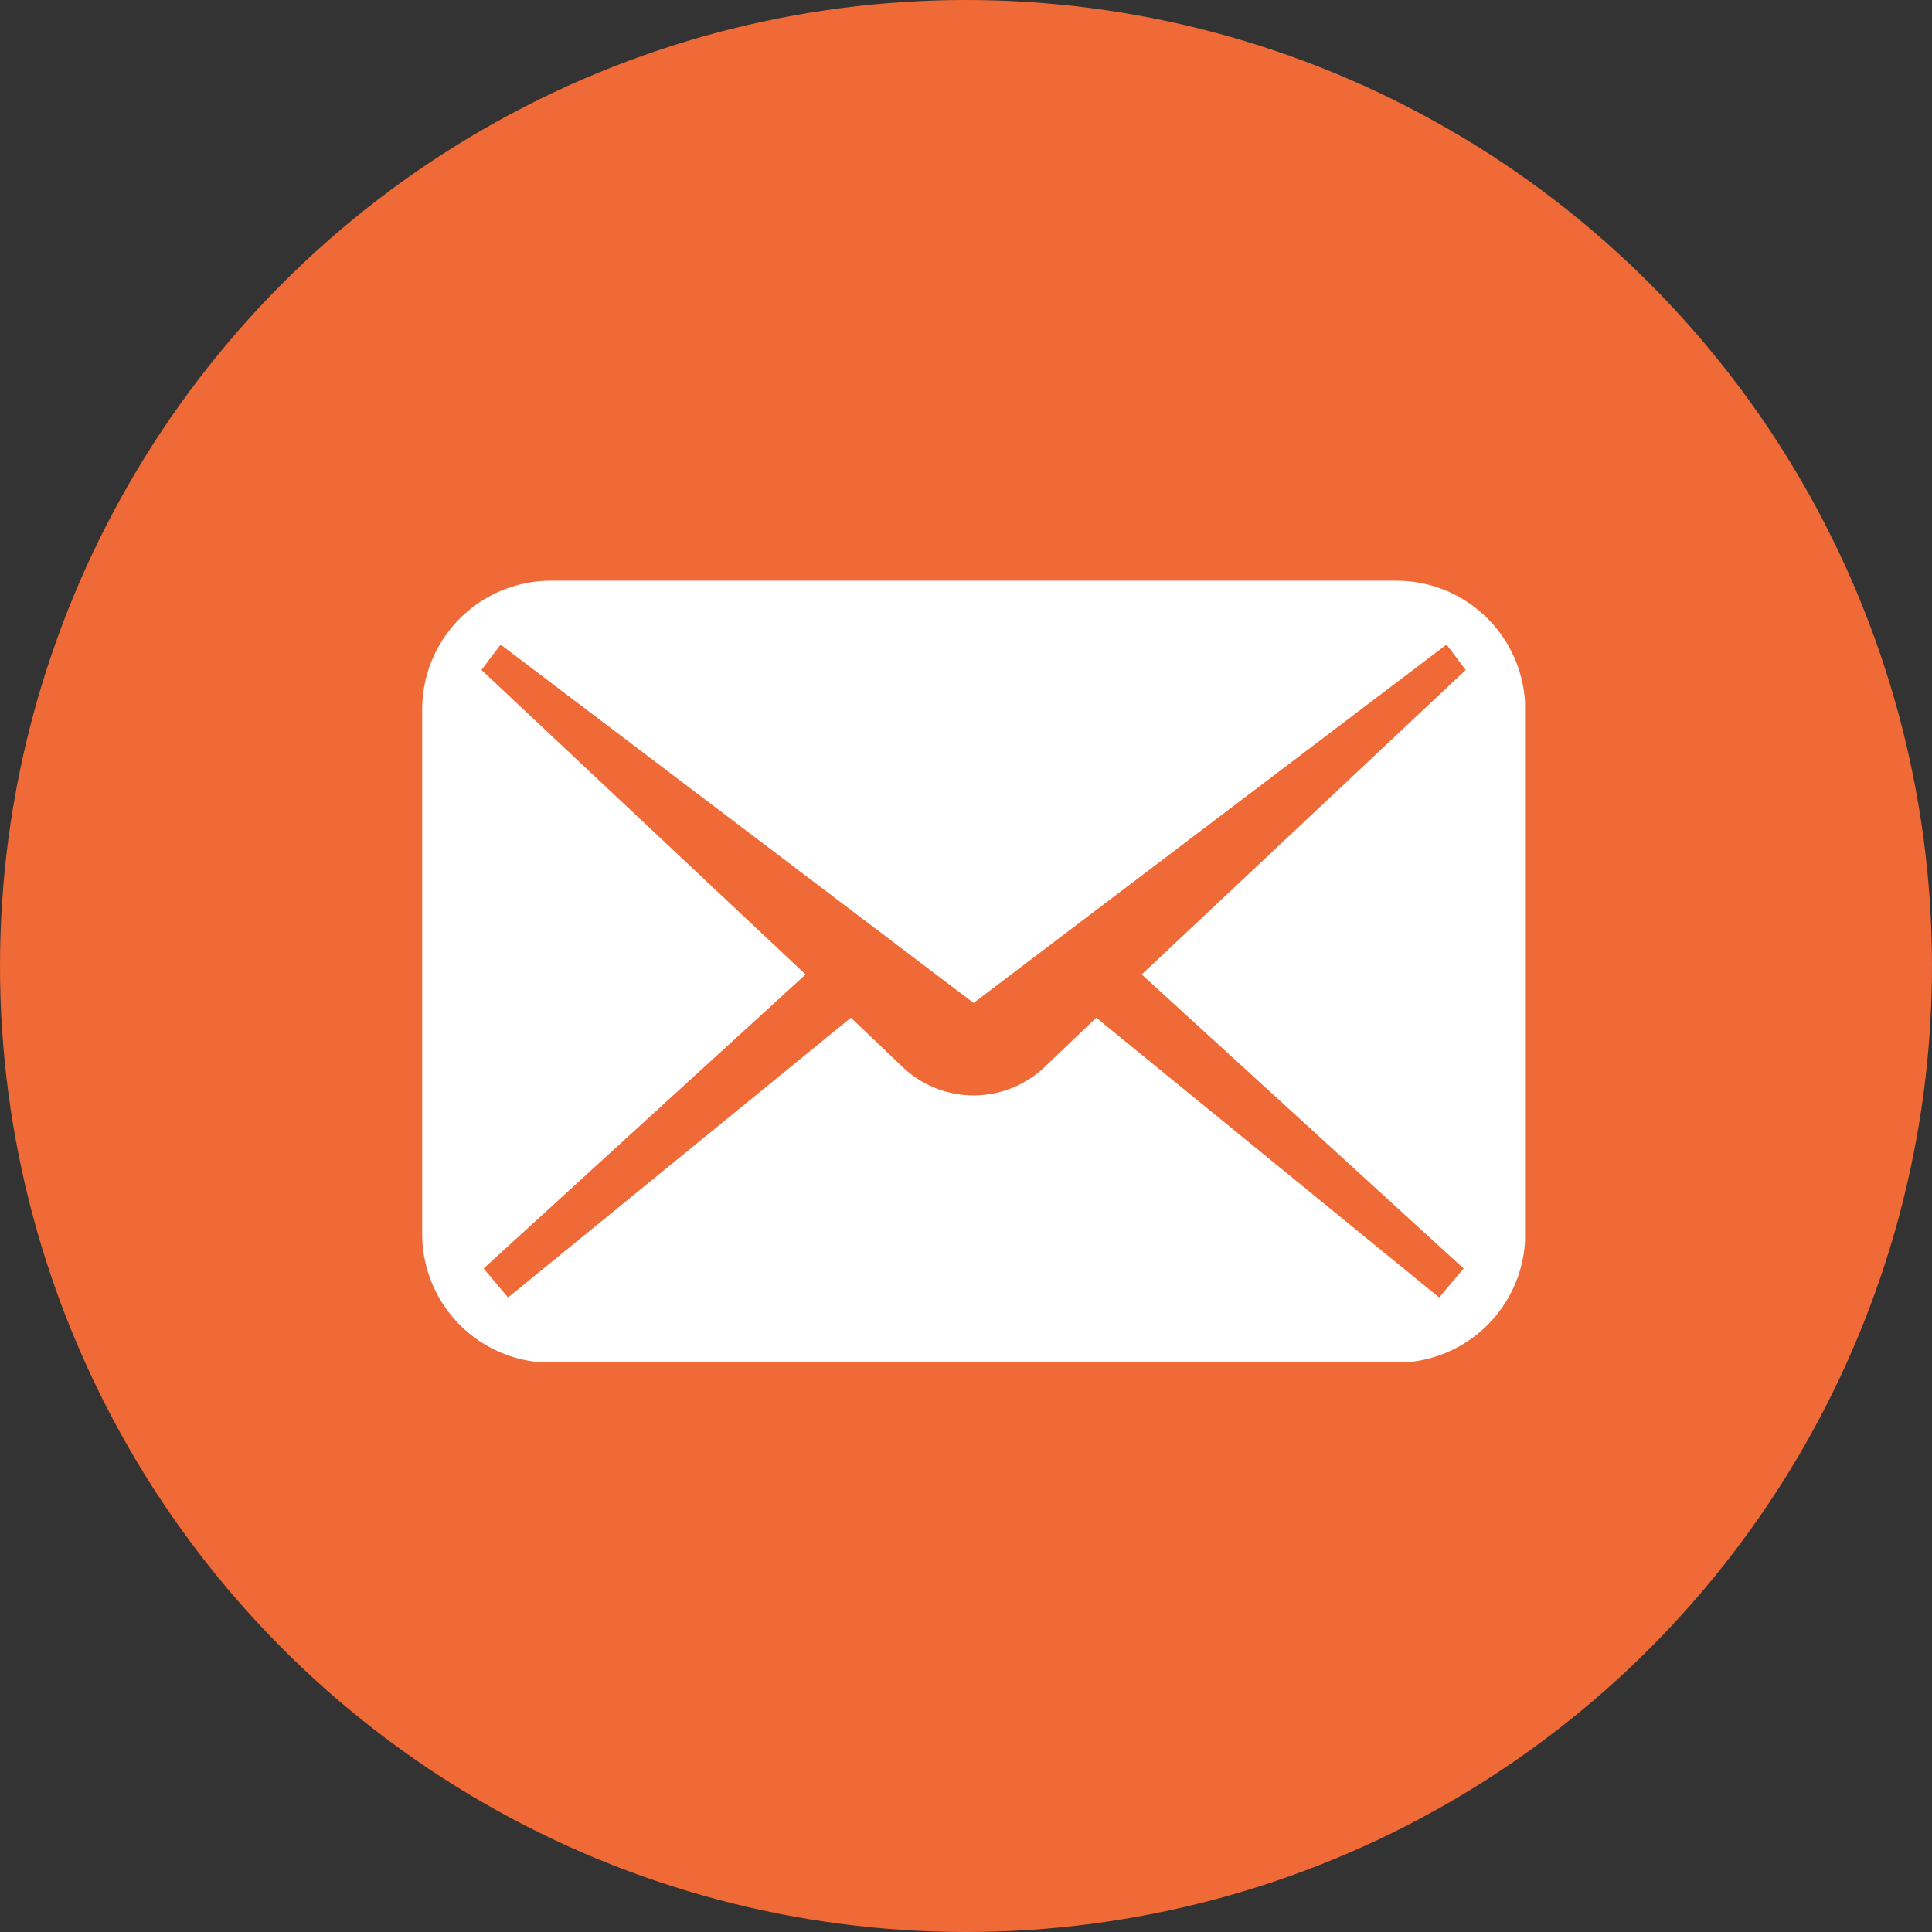
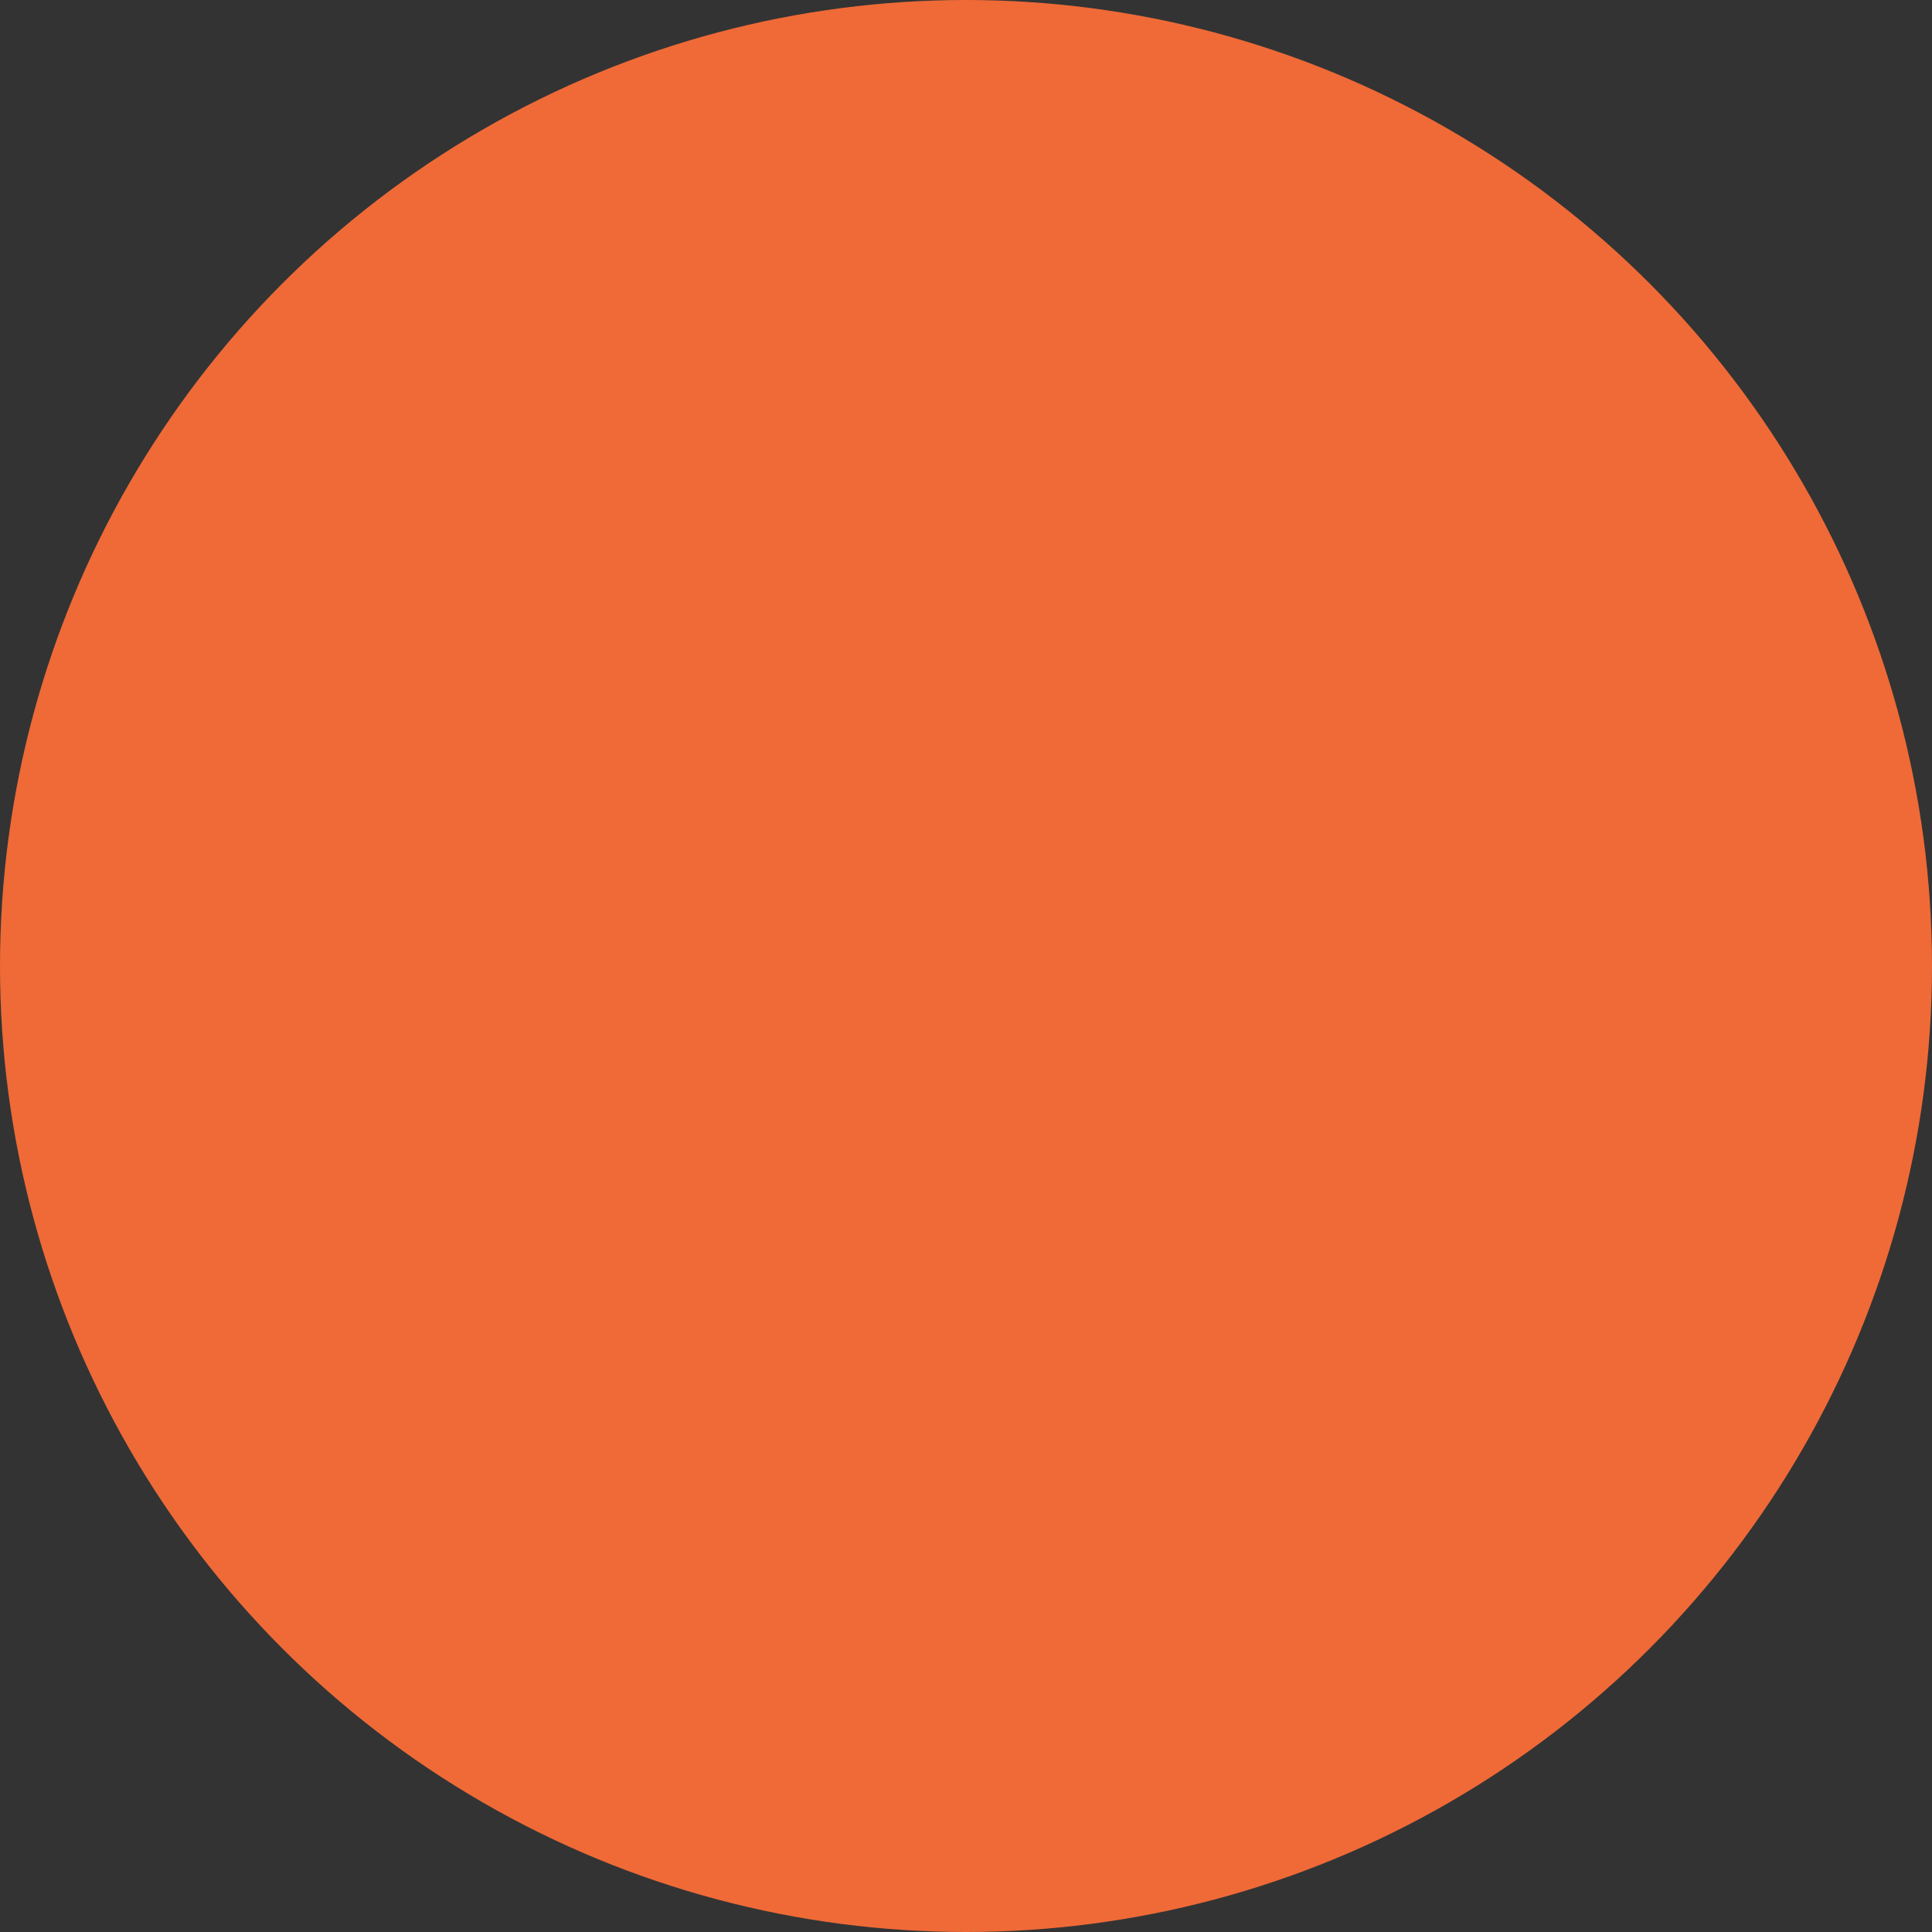
<svg xmlns="http://www.w3.org/2000/svg" width="42" height="42" viewBox="0 0 42 42" preserveAspectRatio="none">
  <rect x="0" y="0" width="42" height="42" fill="#333333" stroke="none" />
  <defs>
    <clipPath id="clip-path">
-       <rect id="長方形_1" data-name="長方形 1" width="23.975" height="16.994" fill="#fff" />
-     </clipPath>
+       </clipPath>
  </defs>
  <g id="グループ_388" data-name="グループ 388" transform="translate(-305.087 -11)">
    <circle id="楕円形_1" data-name="楕円形 1" cx="21" cy="21" r="21" transform="translate(305.087 11)" fill="#ef6a37" />
    <g id="グループ_387" data-name="グループ 387" transform="translate(314.265 23.624)">
      <g id="グループ_1" data-name="グループ 1" clip-path="url(#clip-path)">
        <path id="パス_1" data-name="パス 1" d="M21.179,0H2.8A2.8,2.8,0,0,0,0,2.8V14.2a2.8,2.8,0,0,0,2.8,2.8H21.179a2.8,2.8,0,0,0,2.8-2.8V2.8a2.8,2.8,0,0,0-2.8-2.8M22.64,14.952l-.532.63L14.654,9.5,13.5,10.6a2.237,2.237,0,0,1-3.026,0L9.32,9.5,1.867,15.582l-.532-.63,7-6.392L1.289,1.94l.416-.552L11.987,9.179,22.269,1.388l.416.552L15.642,8.56Z" transform="translate(0)" fill="#fff" />
      </g>
    </g>
  </g>
</svg>